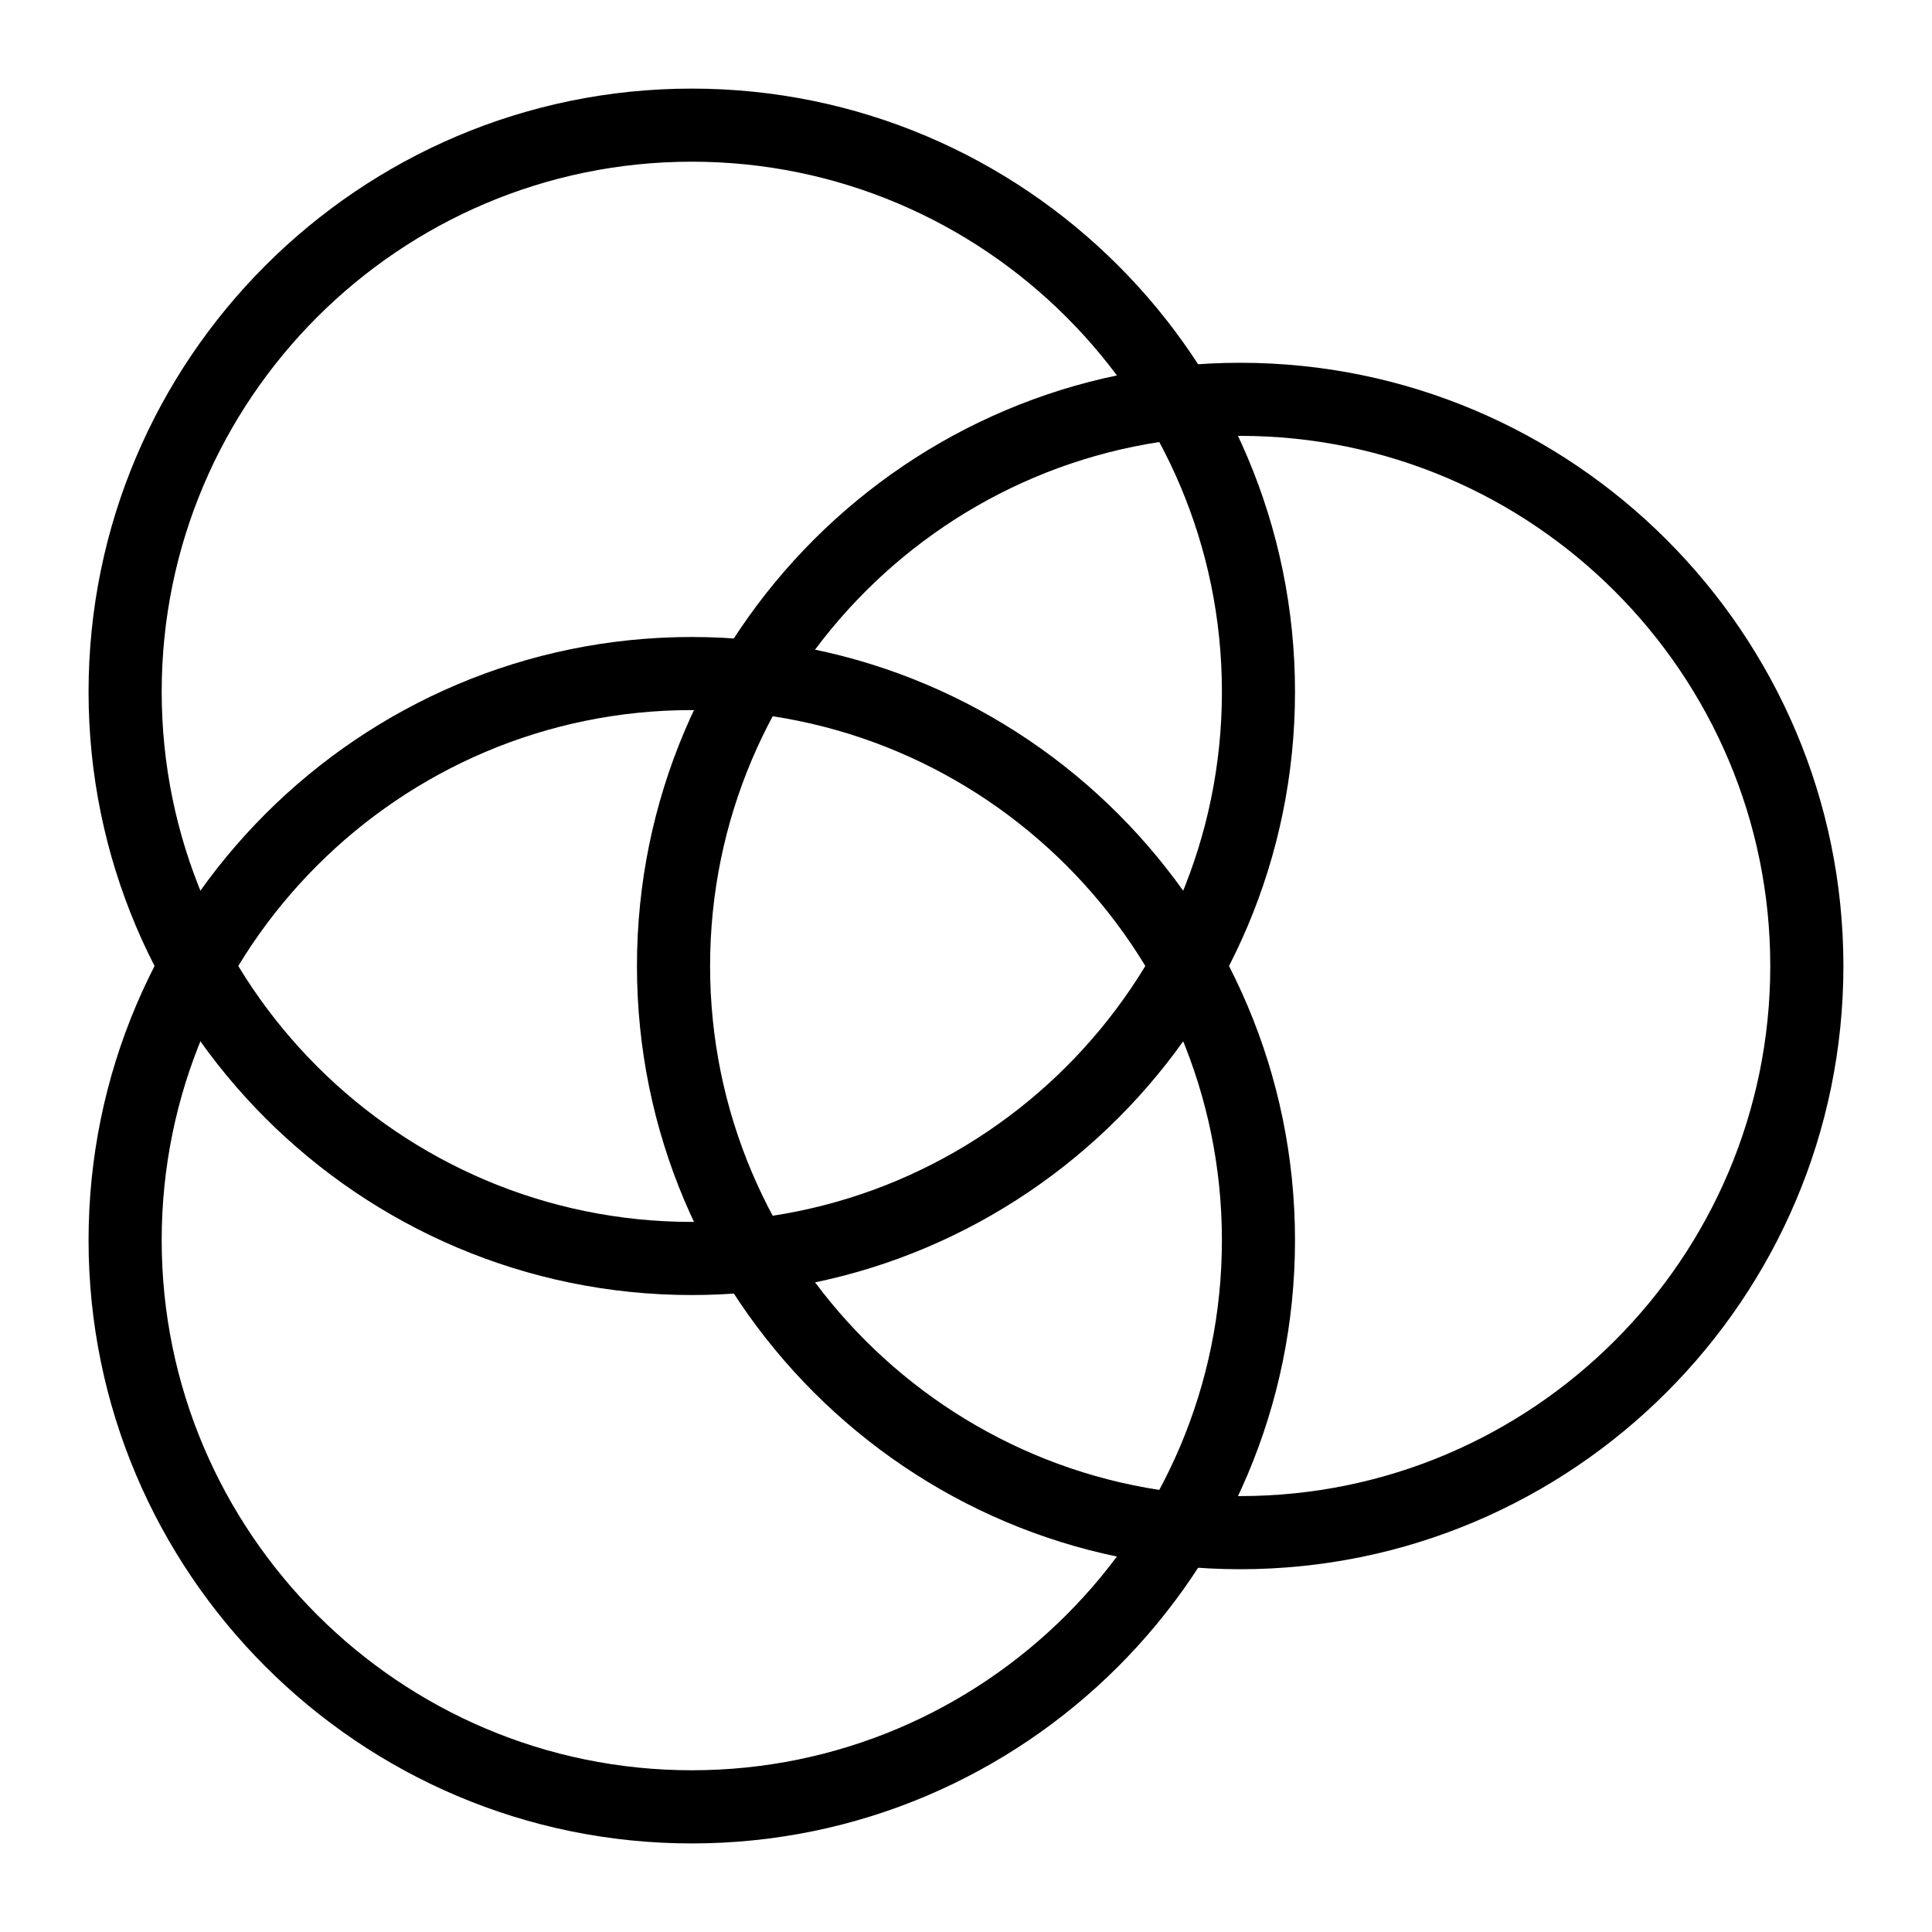
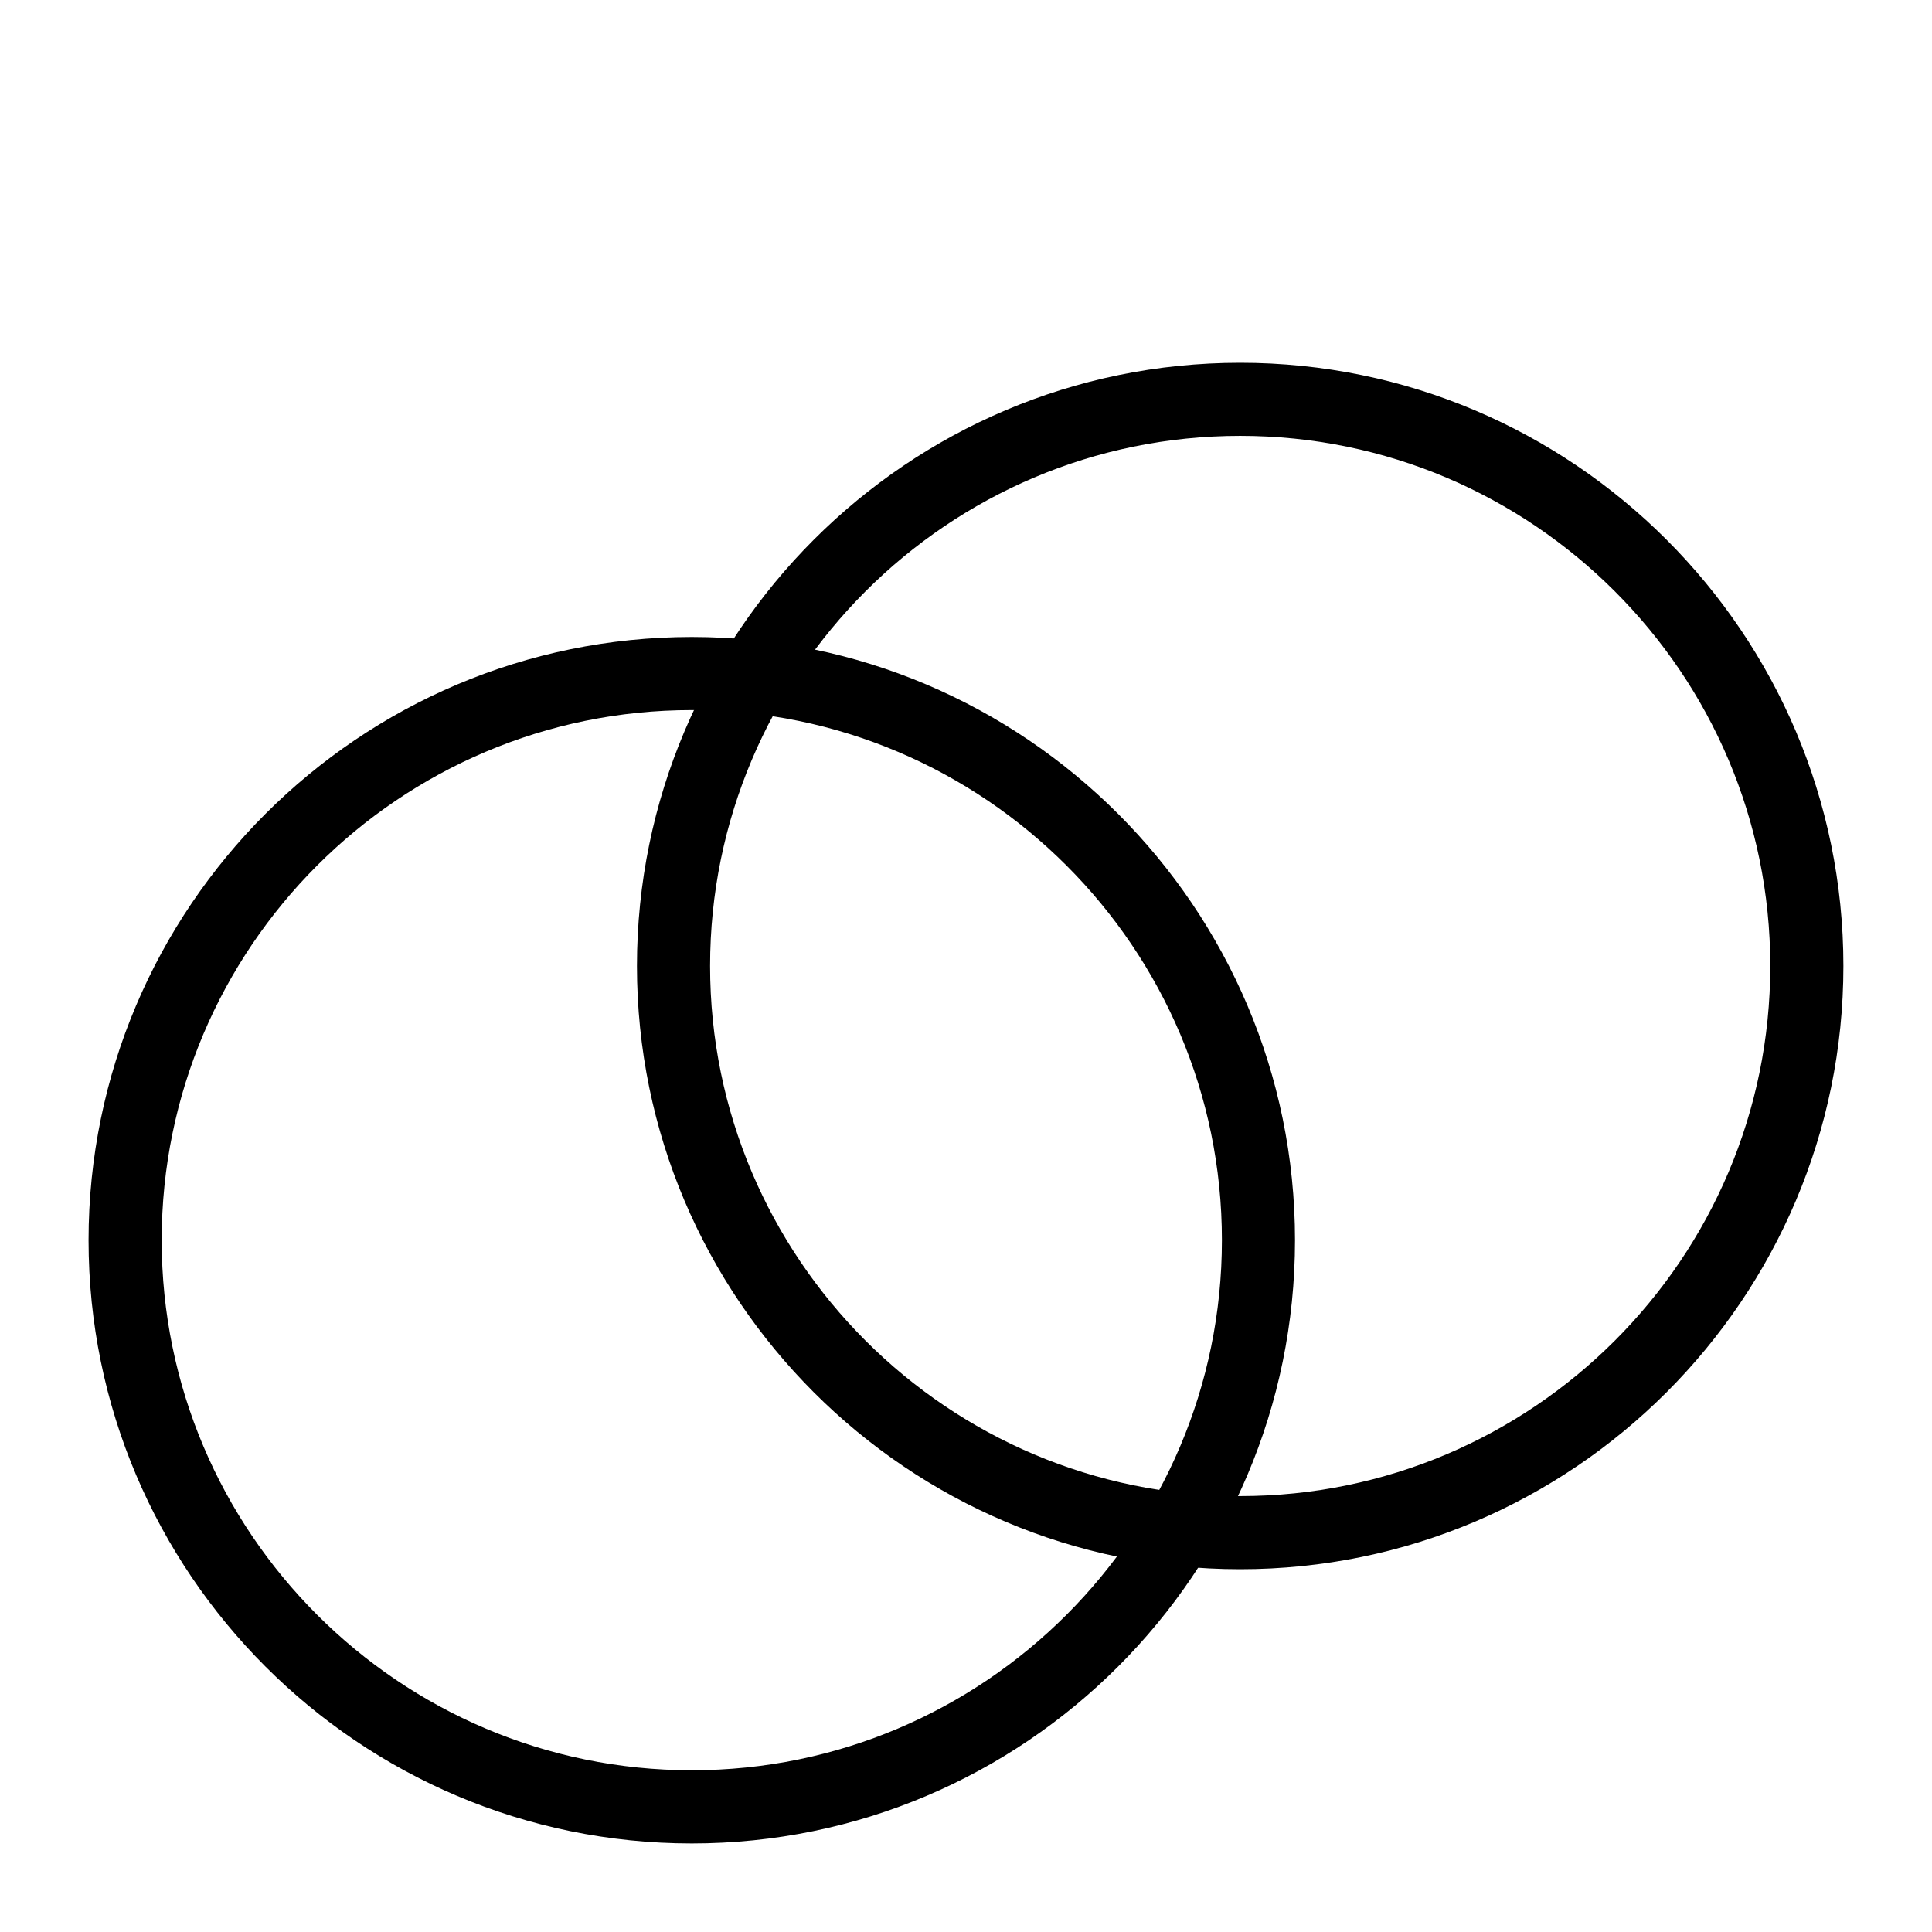
<svg xmlns="http://www.w3.org/2000/svg" fill="#000000" width="800px" height="800px" version="1.1" viewBox="144 144 512 512">
  <g>
    <path d="m472.66 559.86c-88.148 0-159.86-71.711-159.86-159.86s71.715-159.86 159.86-159.86c88.148 0 159.86 71.715 159.86 159.86s-71.715 159.86-159.86 159.86zm0-300.35c-77.461 0-140.48 63.023-140.48 140.49 0 77.461 63.023 140.48 140.48 140.48 77.461 0 140.48-63.023 140.48-140.48 0-77.465-63.023-140.49-140.48-140.49z" />
-     <path d="m327.33 487.2c-88.148 0-159.86-71.715-159.86-159.86 0-88.148 71.711-159.86 159.86-159.86 88.148 0 159.86 71.711 159.86 159.86 0 88.148-71.715 159.86-159.86 159.86zm0-300.35c-77.461 0-140.48 63.023-140.48 140.48 0 77.465 63.023 140.49 140.48 140.49 77.465 0 140.49-63.023 140.49-140.49 0-77.461-63.023-140.48-140.49-140.48z" />
-     <path d="m327.33 632.53c-88.148 0-159.86-71.715-159.86-159.86 0-88.148 71.711-159.86 159.86-159.86 88.148 0 159.86 71.715 159.86 159.86 0 88.148-71.715 159.86-159.86 159.86zm0-300.35c-77.461 0-140.48 63.023-140.48 140.48 0 77.461 63.023 140.48 140.48 140.48 77.465 0 140.49-63.023 140.49-140.48 0-77.461-63.023-140.48-140.49-140.48z" />
+     <path d="m327.33 632.53c-88.148 0-159.86-71.715-159.86-159.86 0-88.148 71.711-159.86 159.86-159.86 88.148 0 159.86 71.715 159.86 159.86 0 88.148-71.715 159.86-159.86 159.86m0-300.35c-77.461 0-140.48 63.023-140.48 140.48 0 77.461 63.023 140.48 140.48 140.48 77.465 0 140.49-63.023 140.49-140.48 0-77.461-63.023-140.48-140.49-140.48z" />
  </g>
</svg>